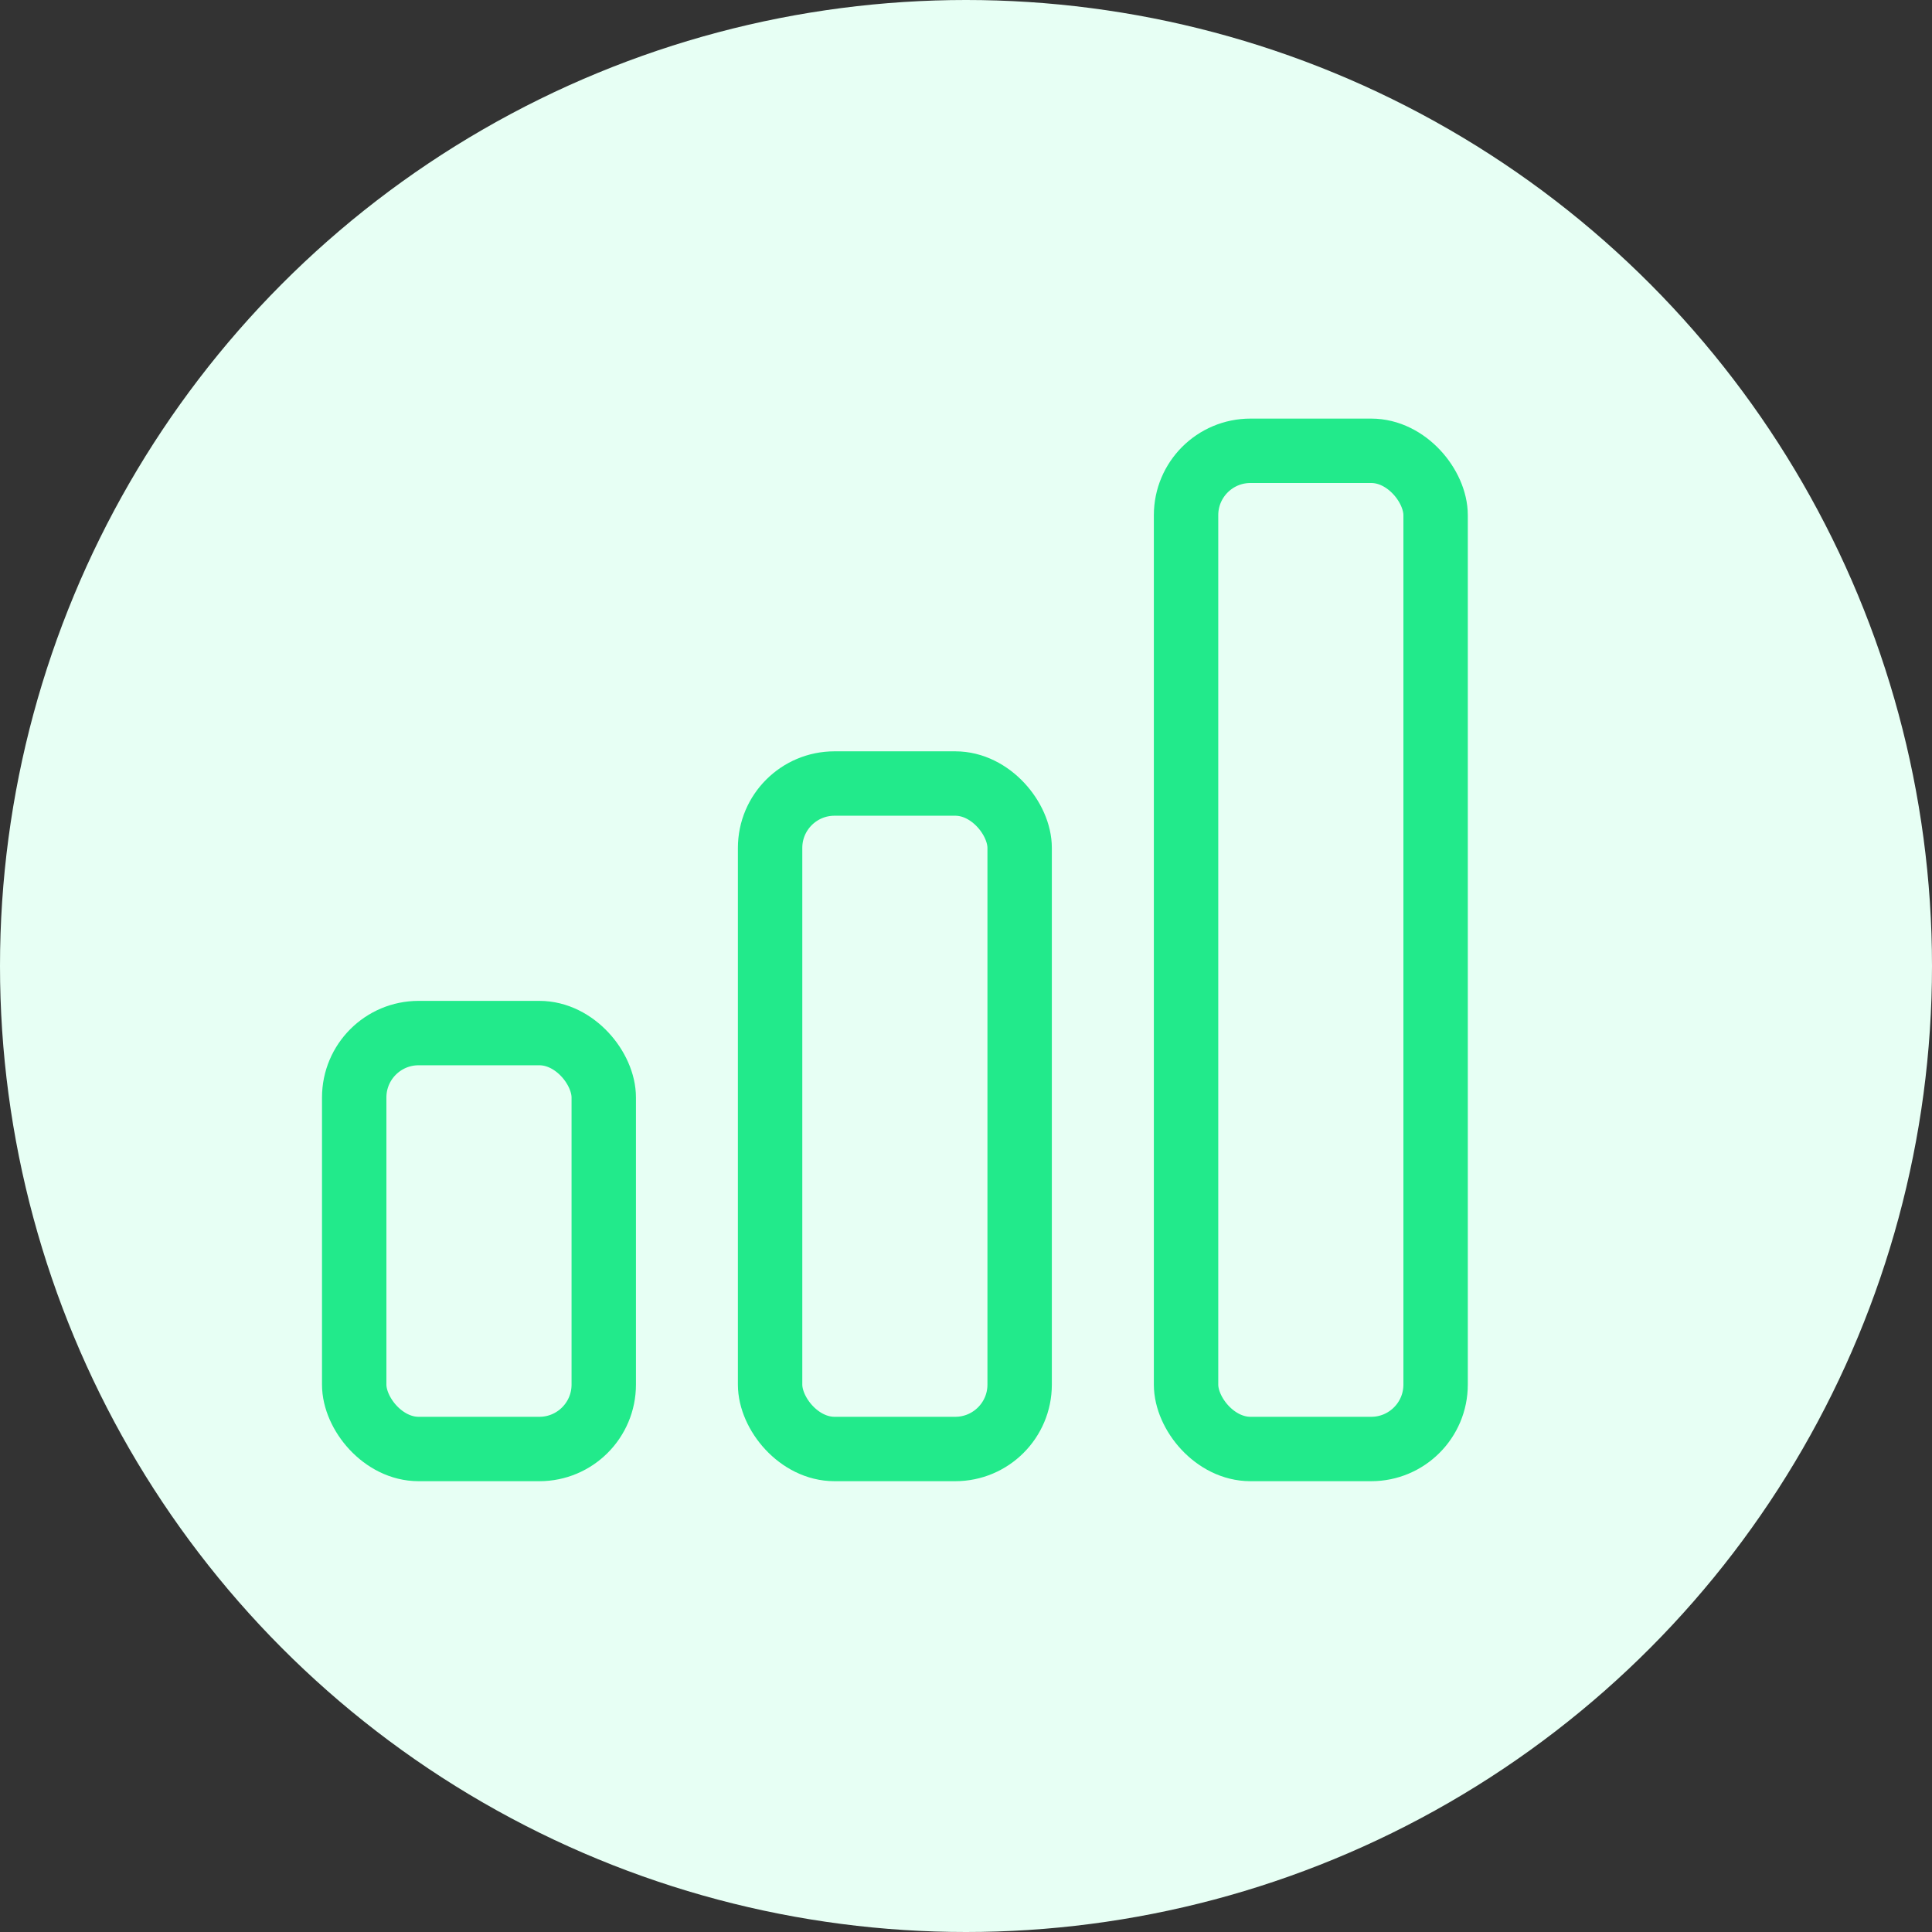
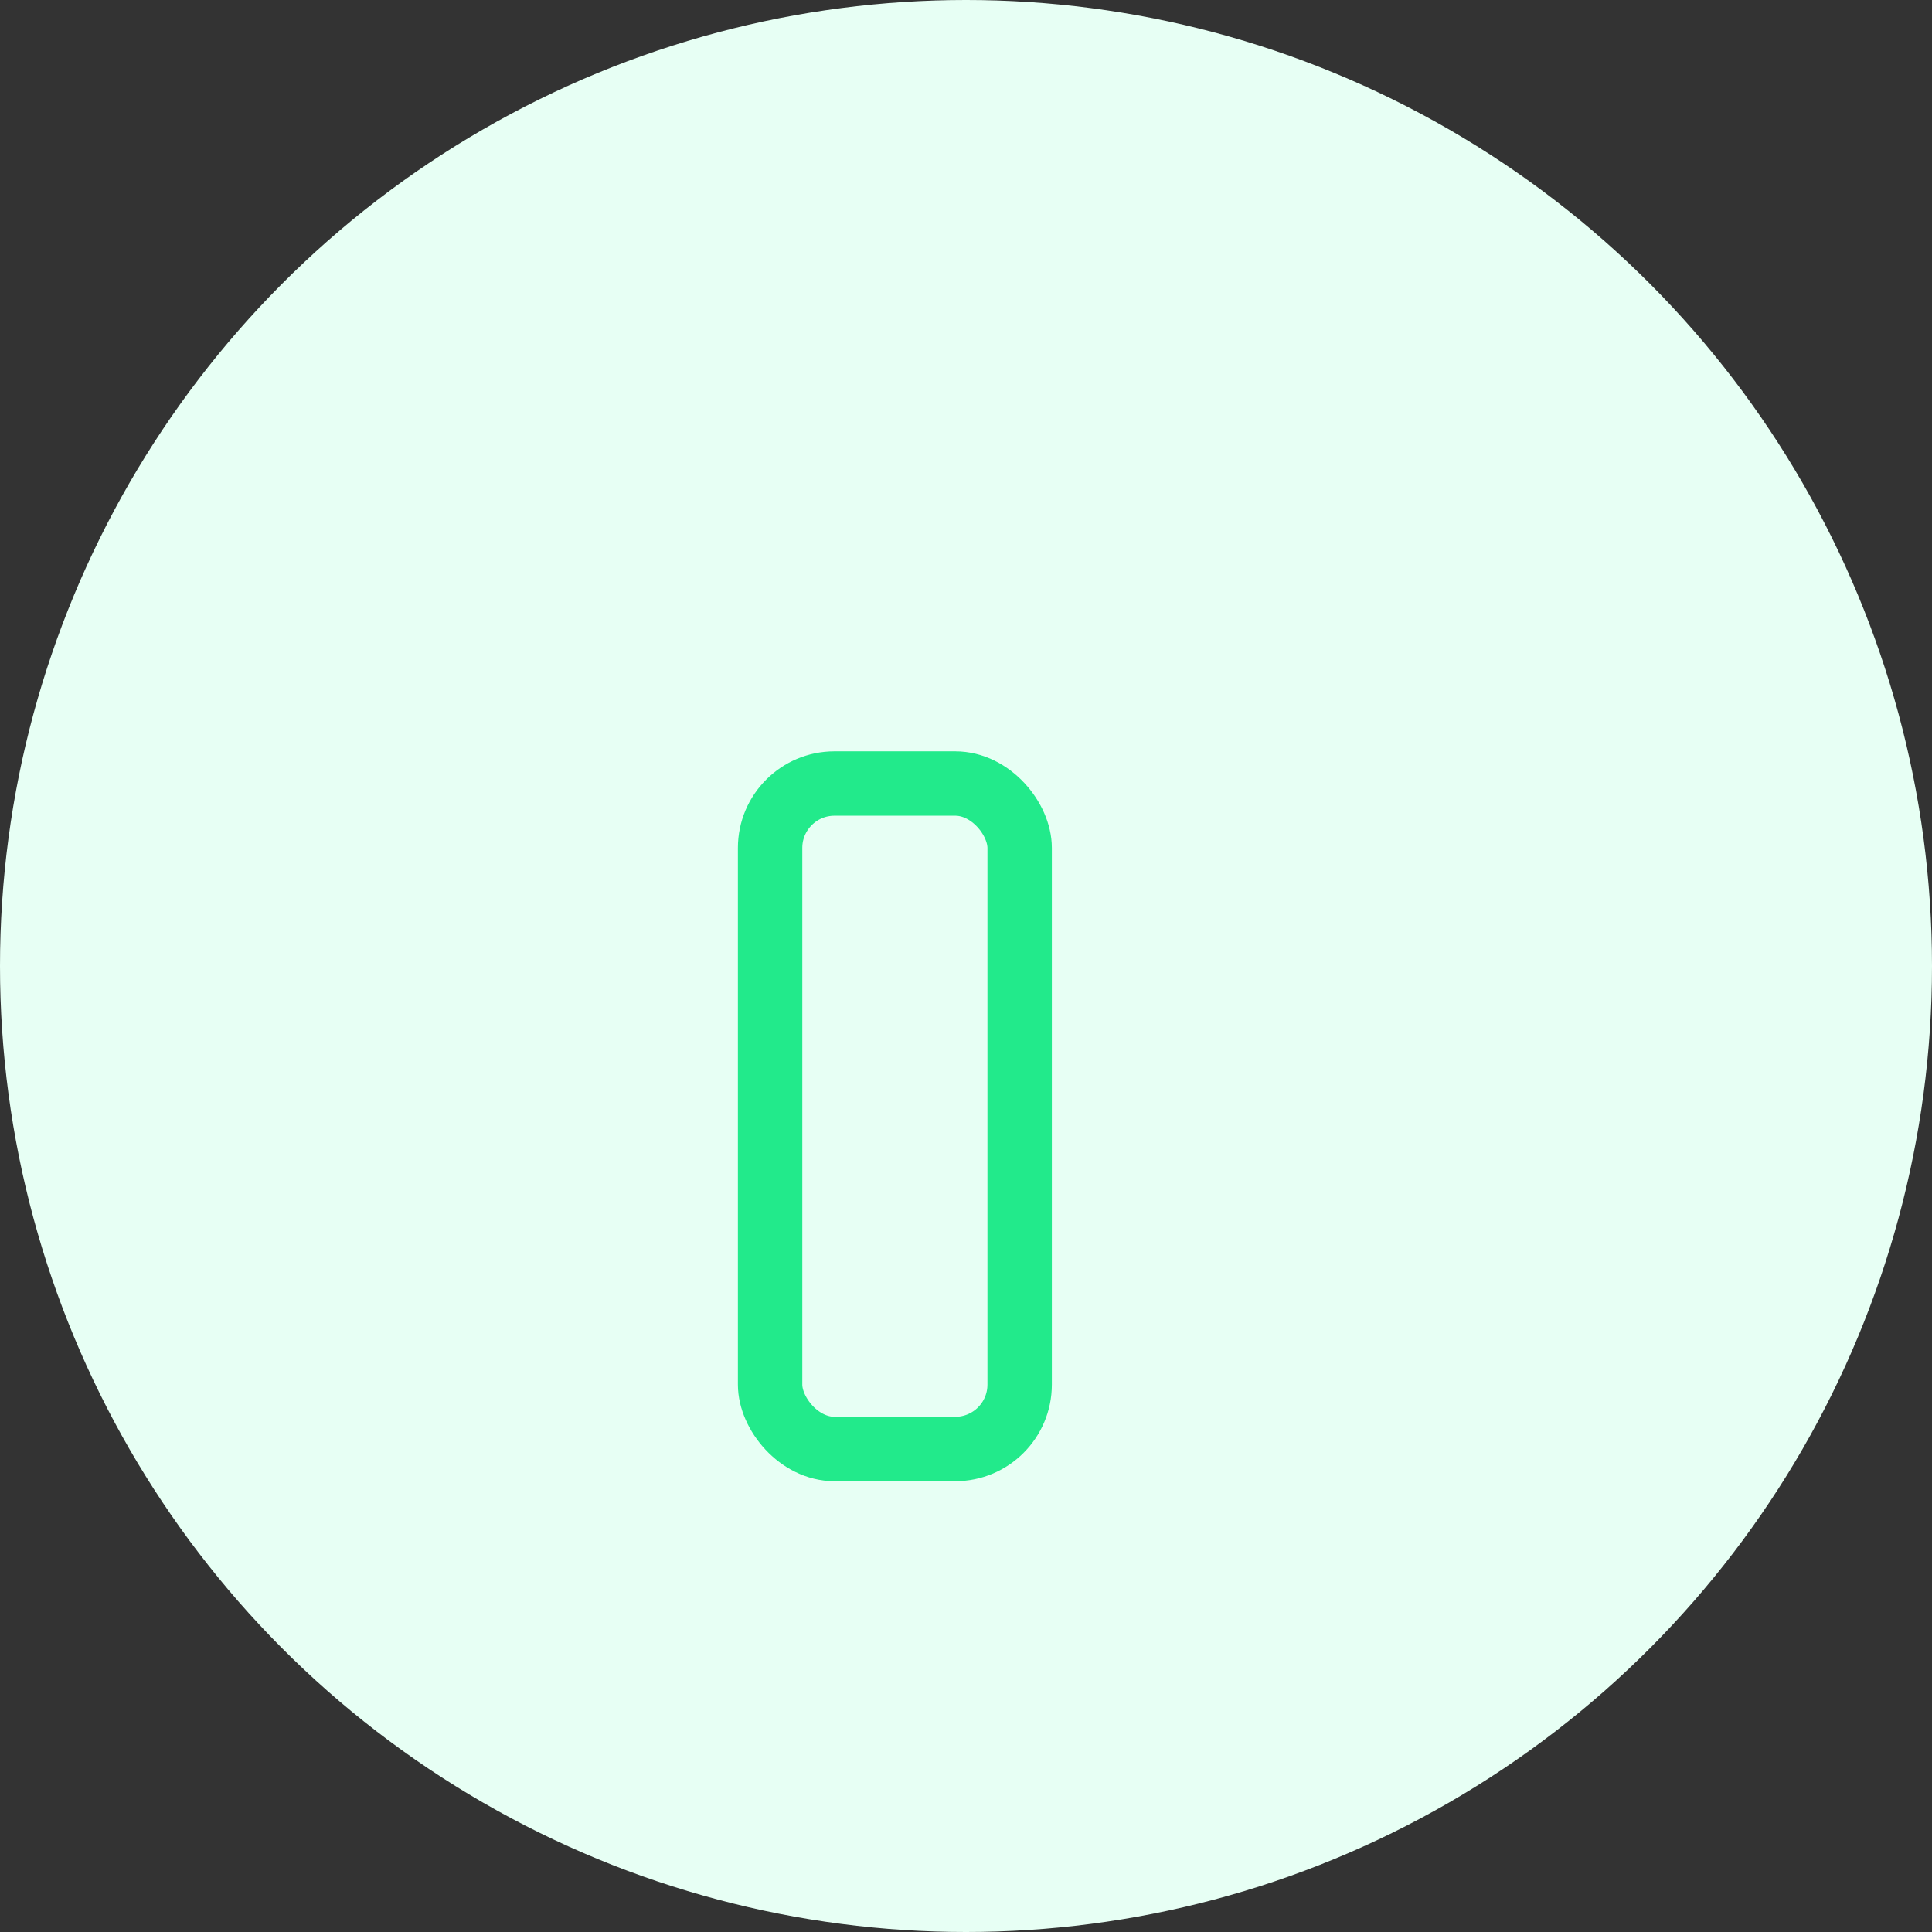
<svg xmlns="http://www.w3.org/2000/svg" width="60" height="60" viewBox="0 0 60 60" fill="none">
  <rect x="0" y="0" width="60" height="60" fill="#333333" stroke="none" />
  <circle cx="30" cy="30" r="30" fill="#E7FFF4" />
-   <rect x="11" y="32.083" width="7.75" height="12.917" rx="2" stroke="#22EA8B" stroke-width="2" />
  <rect x="23.916" y="24.333" width="7.75" height="20.667" rx="2" stroke="#22EA8B" stroke-width="2" />
-   <rect x="36.834" y="14" width="7.75" height="31" rx="2" stroke="#22EA8B" stroke-width="2" />
</svg>